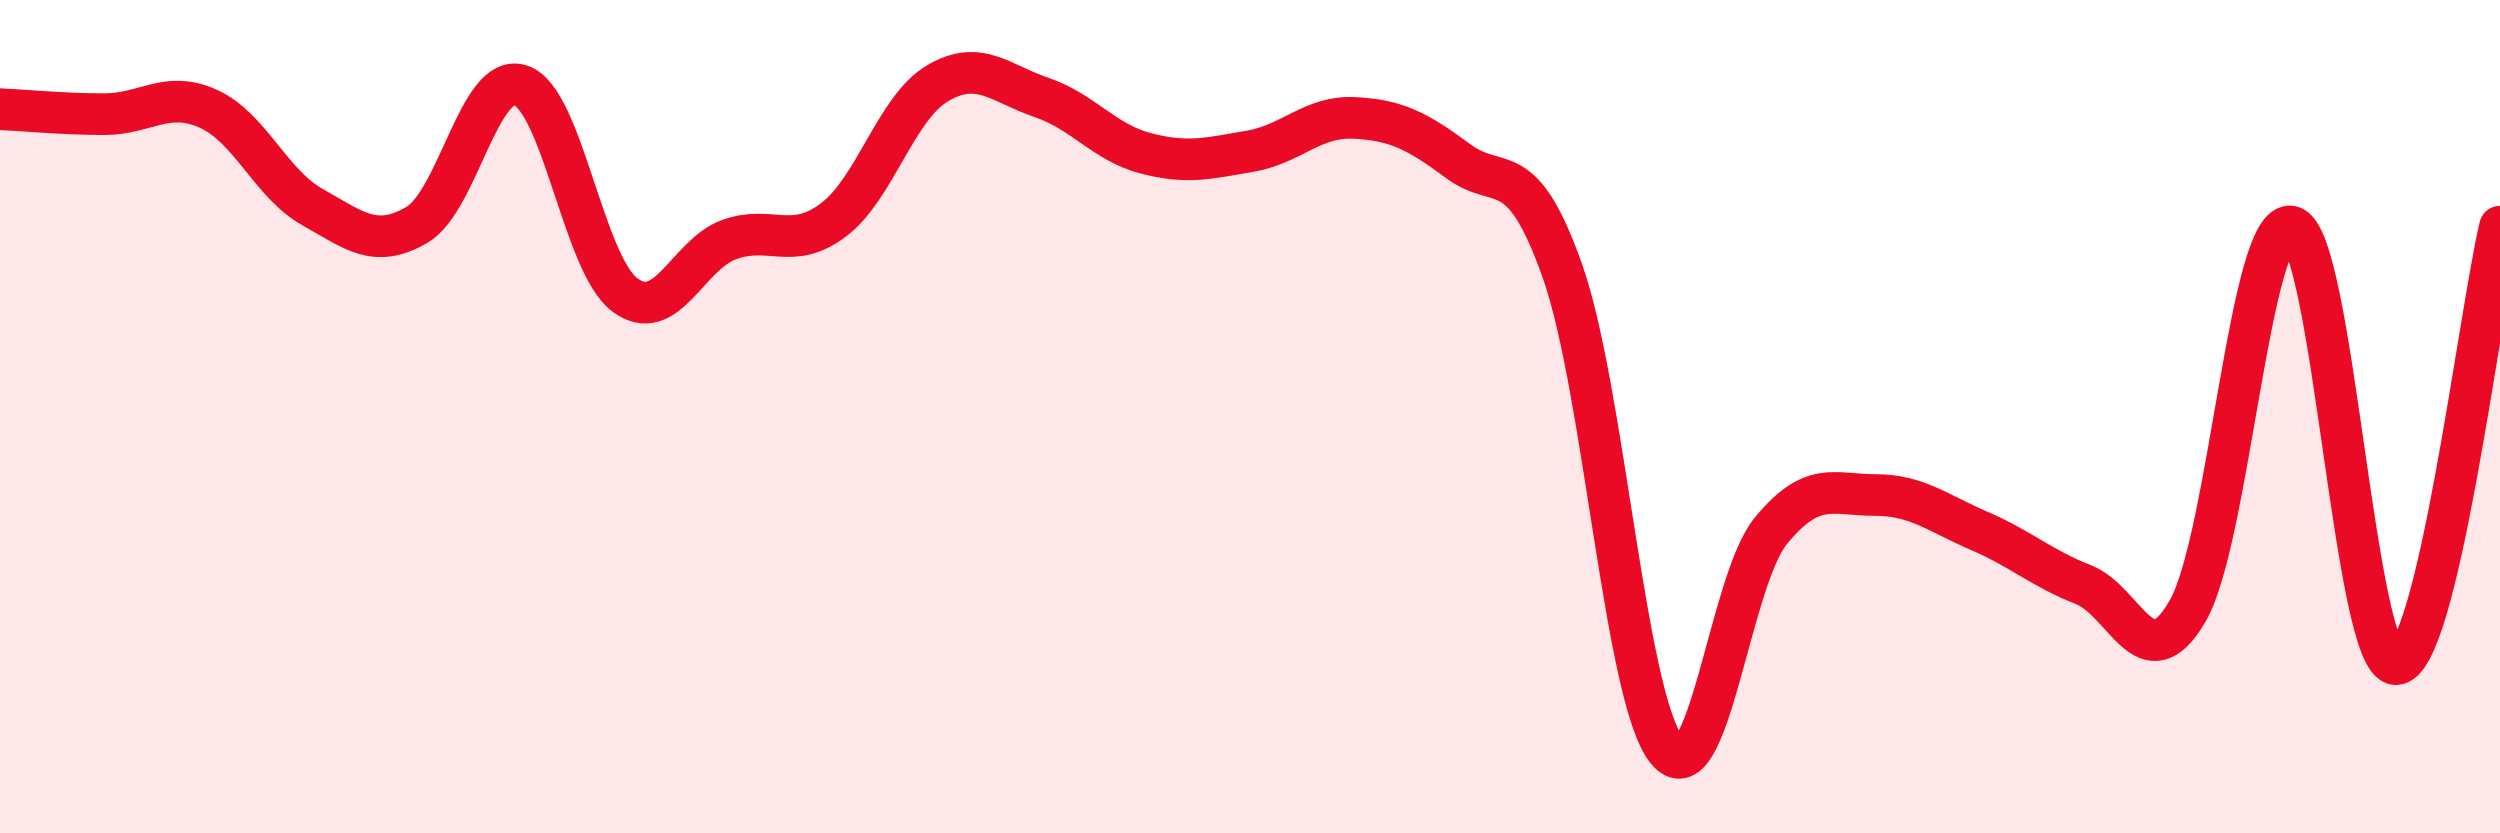
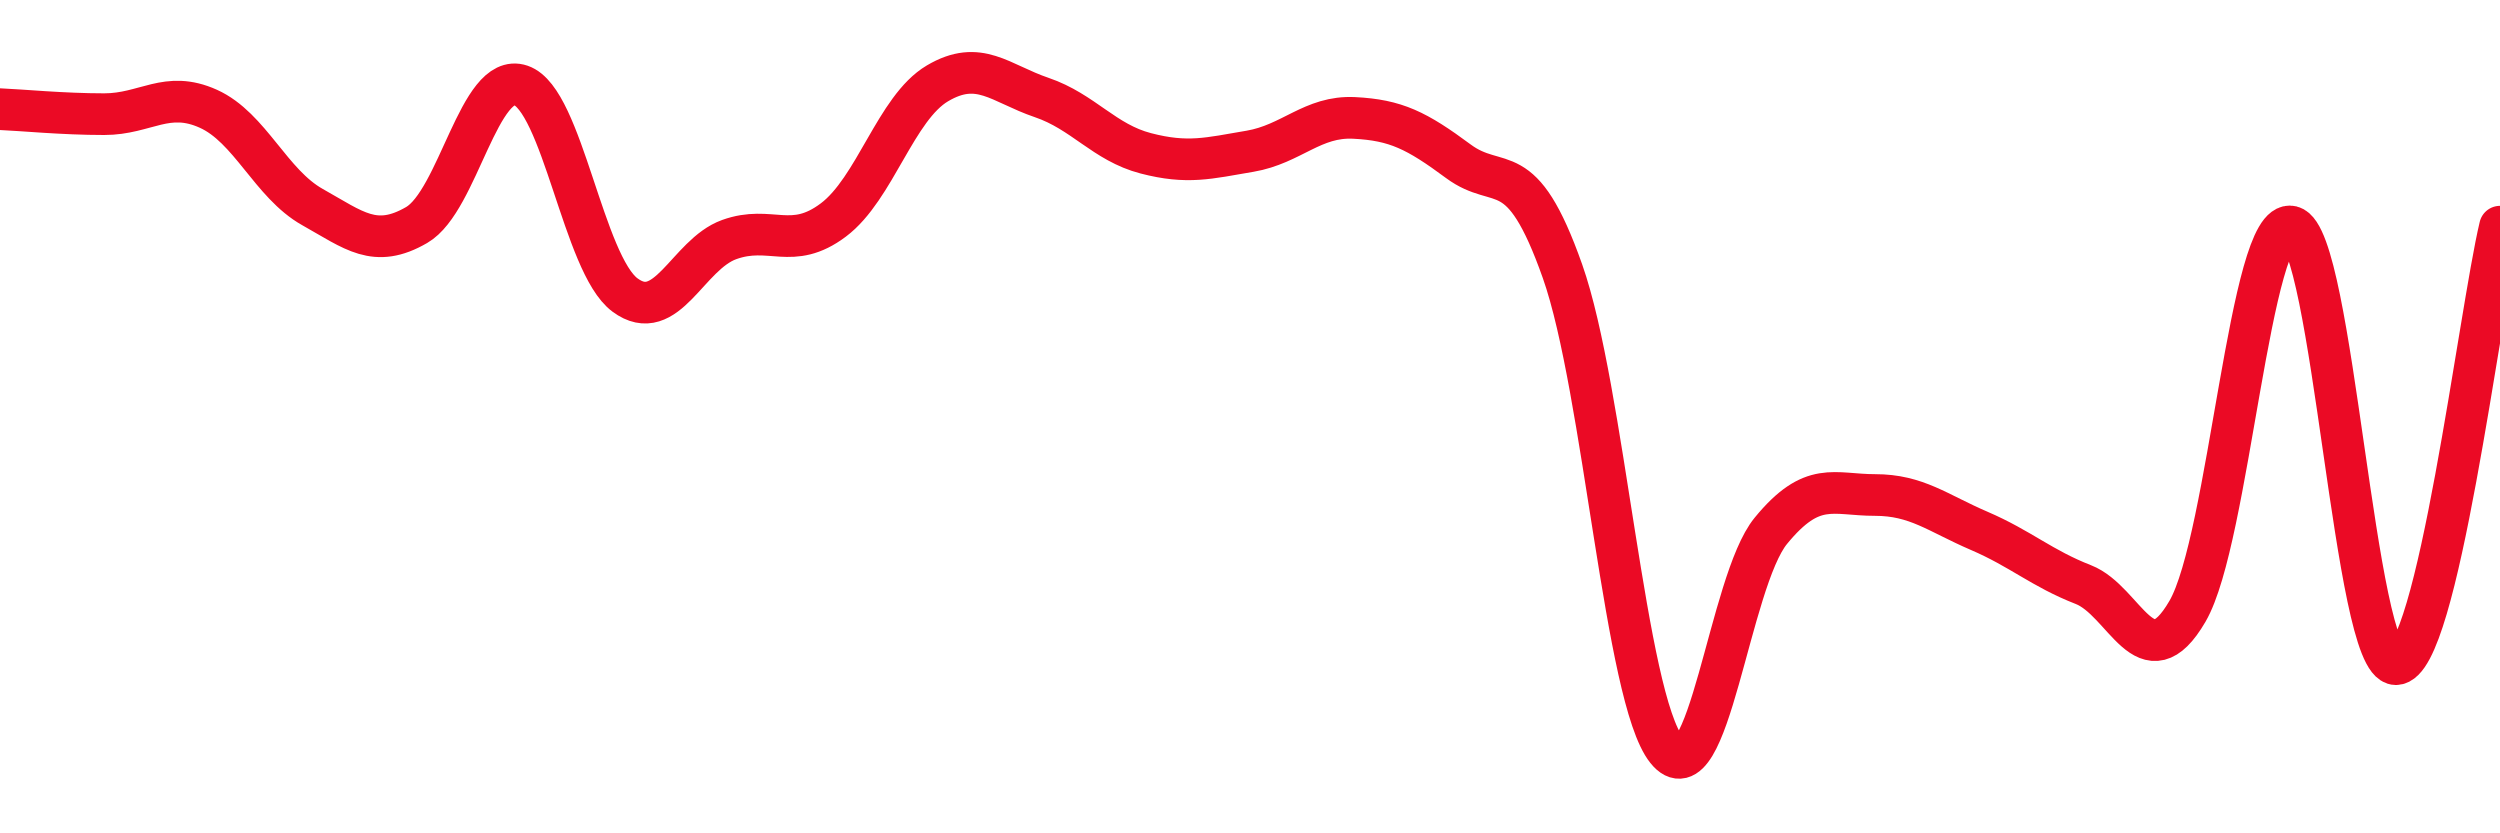
<svg xmlns="http://www.w3.org/2000/svg" width="60" height="20" viewBox="0 0 60 20">
-   <path d="M 0,2.62 C 0.5,2.64 1.5,2.74 2.5,2.74 C 3.5,2.74 4,2.16 5,2.61 C 6,3.06 6.5,4.41 7.5,4.97 C 8.5,5.53 9,5.98 10,5.4 C 11,4.82 11.5,1.71 12.5,2.05 C 13.5,2.39 14,6.34 15,7.08 C 16,7.82 16.5,6.11 17.5,5.75 C 18.5,5.39 19,6.03 20,5.28 C 21,4.53 21.5,2.59 22.5,2 C 23.5,1.41 24,2 25,2.34 C 26,2.68 26.5,3.42 27.5,3.68 C 28.5,3.94 29,3.8 30,3.63 C 31,3.46 31.5,2.78 32.5,2.83 C 33.5,2.88 34,3.13 35,3.87 C 36,4.61 36.5,3.68 37.5,6.51 C 38.5,9.34 39,16.75 40,18 C 41,19.25 41.5,13.96 42.5,12.74 C 43.5,11.52 44,11.88 45,11.88 C 46,11.88 46.5,12.31 47.5,12.74 C 48.5,13.17 49,13.64 50,14.03 C 51,14.42 51.5,16.39 52.5,14.67 C 53.5,12.95 54,5.19 55,5.44 C 56,5.69 56.5,15.94 57.5,15.94 C 58.5,15.94 59.5,7.54 60,5.44L60 20L0 20Z" fill="#EB0A25" opacity="0.1" stroke-linecap="round" stroke-linejoin="round" />
  <path d="M 0,2.62 C 0.5,2.64 1.5,2.74 2.5,2.74 C 3.5,2.74 4,2.16 5,2.61 C 6,3.06 6.5,4.41 7.5,4.97 C 8.5,5.53 9,5.98 10,5.4 C 11,4.82 11.5,1.71 12.5,2.05 C 13.5,2.39 14,6.34 15,7.08 C 16,7.82 16.5,6.11 17.5,5.75 C 18.5,5.39 19,6.03 20,5.28 C 21,4.53 21.5,2.59 22.5,2 C 23.5,1.41 24,2 25,2.34 C 26,2.68 26.5,3.42 27.5,3.68 C 28.5,3.94 29,3.8 30,3.63 C 31,3.46 31.5,2.78 32.5,2.83 C 33.5,2.88 34,3.13 35,3.87 C 36,4.61 36.5,3.68 37.5,6.51 C 38.5,9.34 39,16.75 40,18 C 41,19.25 41.5,13.96 42.5,12.74 C 43.5,11.52 44,11.88 45,11.88 C 46,11.88 46.5,12.31 47.5,12.74 C 48.5,13.17 49,13.64 50,14.03 C 51,14.42 51.5,16.39 52.5,14.67 C 53.5,12.95 54,5.19 55,5.44 C 56,5.69 56.5,15.94 57.5,15.94 C 58.5,15.94 59.5,7.54 60,5.44" stroke="#EB0A25" stroke-width="1" fill="none" stroke-linecap="round" stroke-linejoin="round" />
</svg>